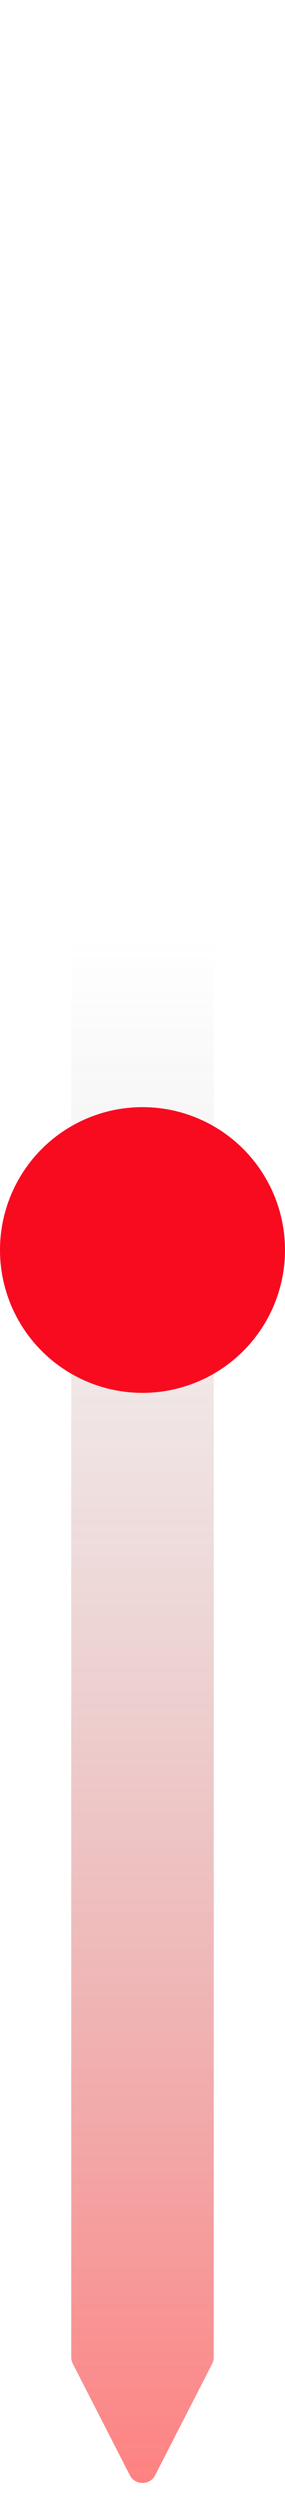
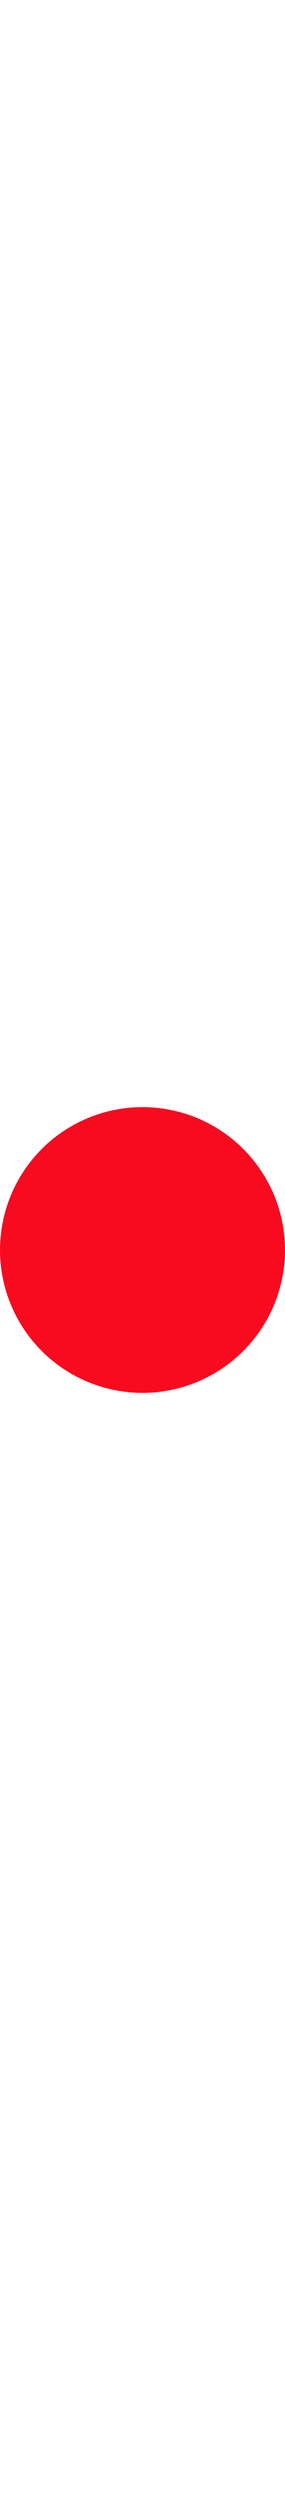
<svg xmlns="http://www.w3.org/2000/svg" width="40" height="350" viewBox="0 0 40 350" fill="none">
-   <path opacity="0.5" d="M10 2C10 0.895 10.895 0 12 0H28C29.105 0 30 0.895 30 2V330.017C30 330.334 29.924 330.647 29.78 330.93L21.78 346.53C21.036 347.98 18.964 347.98 18.22 346.53L10.22 330.93C10.075 330.647 10 330.334 10 330.017V2Z" fill="url(#paint0_linear_2407_1297)" />
  <circle cx="20" cy="175" r="20" fill="#F80A1F" />
  <defs>
    <linearGradient id="paint0_linear_2407_1297" x1="20" y1="350" x2="20" y2="0" gradientUnits="userSpaceOnUse">
      <stop stop-color="#FF0000" />
      <stop offset="0.625" stop-color="#737373" stop-opacity="0" />
    </linearGradient>
  </defs>
</svg>